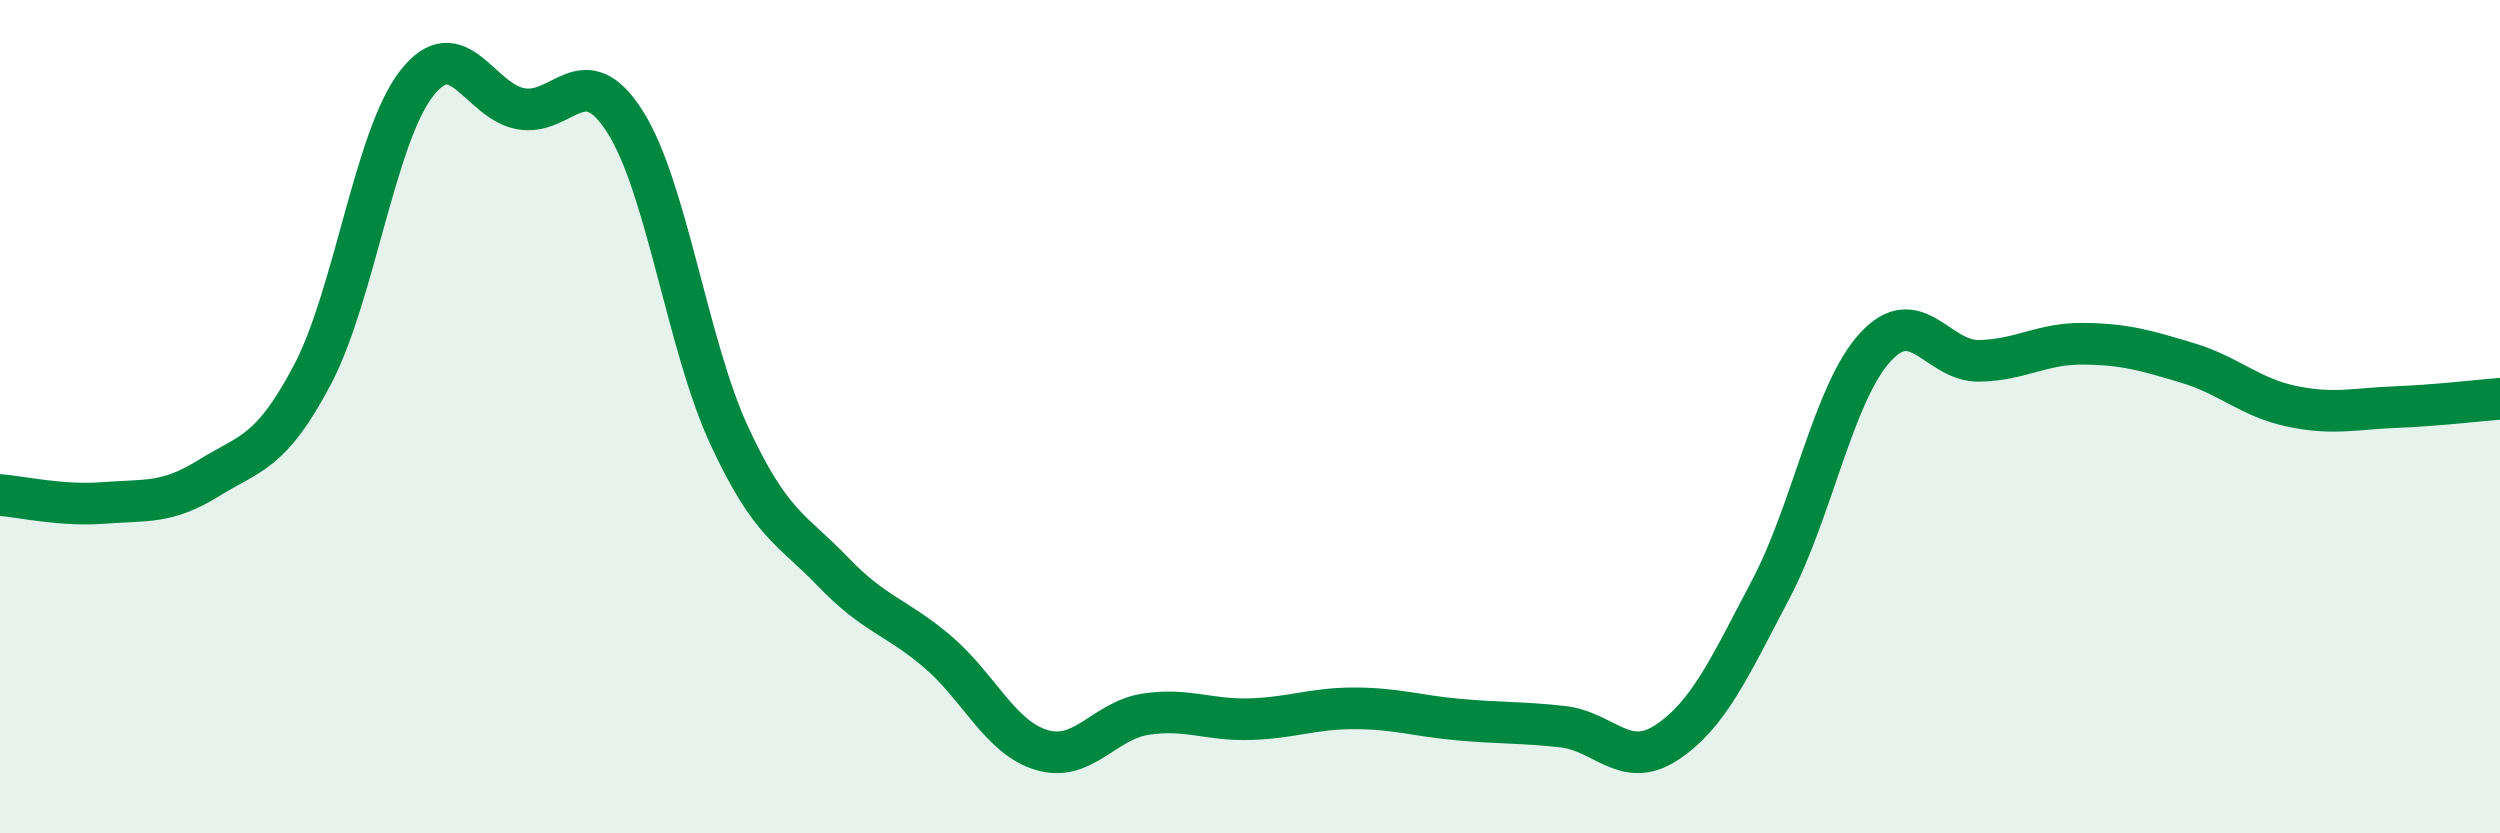
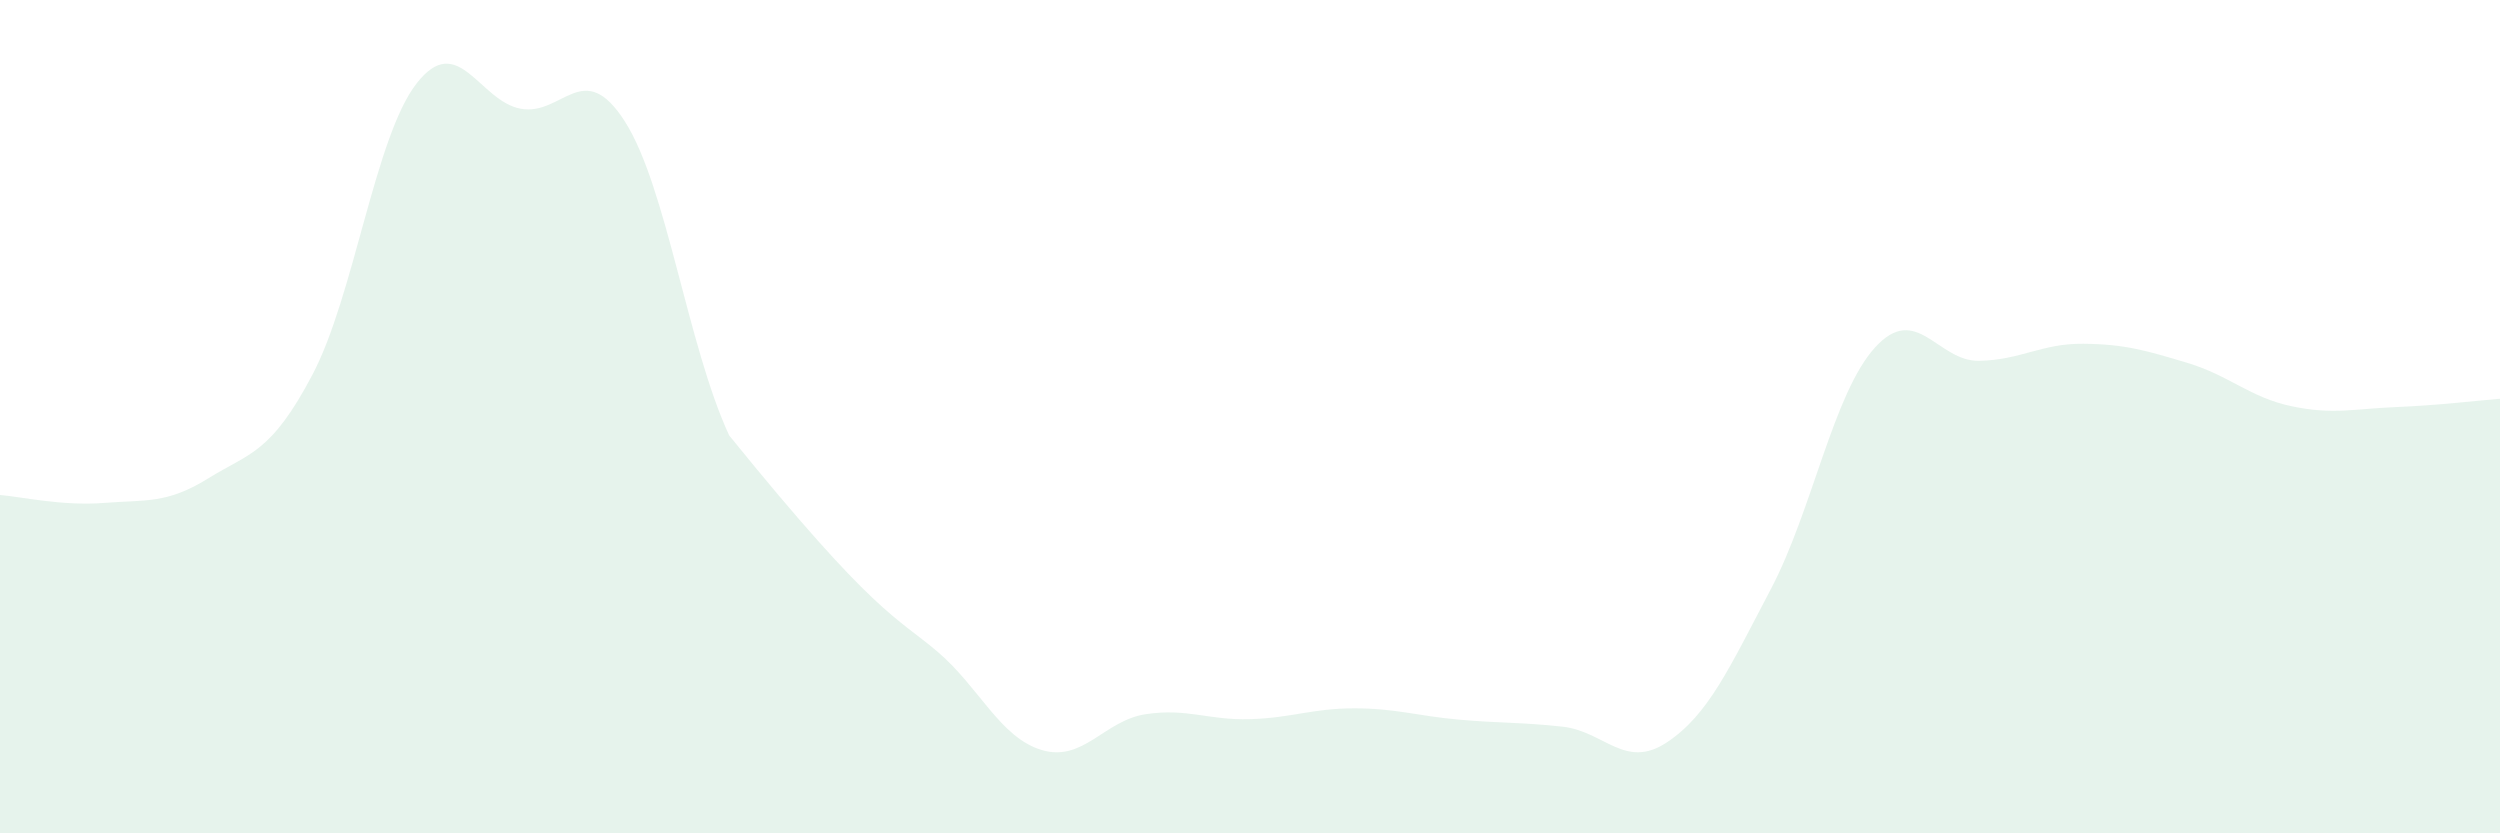
<svg xmlns="http://www.w3.org/2000/svg" width="60" height="20" viewBox="0 0 60 20">
-   <path d="M 0,11.88 C 0.5,11.92 1.5,12.15 2.5,12.07 C 3.5,11.99 4,12.1 5,11.48 C 6,10.86 6.5,10.89 7.5,8.99 C 8.5,7.09 9,3.28 10,2 C 11,0.72 11.5,2.43 12.5,2.61 C 13.5,2.79 14,1.35 15,2.92 C 16,4.49 16.5,8.29 17.5,10.45 C 18.5,12.61 19,12.69 20,13.73 C 21,14.77 21.5,14.79 22.5,15.64 C 23.5,16.49 24,17.7 25,18 C 26,18.3 26.5,17.29 27.5,17.14 C 28.5,16.99 29,17.29 30,17.26 C 31,17.23 31.5,17 32.5,17 C 33.5,17 34,17.18 35,17.27 C 36,17.36 36.5,17.33 37.5,17.44 C 38.5,17.55 39,18.48 40,17.82 C 41,17.16 41.5,16.04 42.5,14.14 C 43.5,12.24 44,9.44 45,8.34 C 46,7.24 46.5,8.68 47.5,8.66 C 48.5,8.64 49,8.24 50,8.25 C 51,8.26 51.5,8.41 52.5,8.71 C 53.5,9.01 54,9.54 55,9.75 C 56,9.96 56.5,9.81 57.5,9.77 C 58.5,9.73 59.5,9.61 60,9.57L60 20L0 20Z" fill="#008740" opacity="0.1" stroke-linecap="round" stroke-linejoin="round" />
-   <path d="M 0,11.88 C 0.5,11.92 1.5,12.15 2.5,12.07 C 3.5,11.99 4,12.1 5,11.48 C 6,10.86 6.5,10.89 7.5,8.99 C 8.5,7.09 9,3.28 10,2 C 11,0.72 11.5,2.43 12.5,2.61 C 13.5,2.79 14,1.35 15,2.92 C 16,4.49 16.5,8.29 17.5,10.45 C 18.5,12.61 19,12.69 20,13.73 C 21,14.77 21.5,14.79 22.5,15.64 C 23.5,16.49 24,17.7 25,18 C 26,18.3 26.5,17.29 27.5,17.14 C 28.5,16.99 29,17.29 30,17.26 C 31,17.23 31.5,17 32.5,17 C 33.5,17 34,17.18 35,17.27 C 36,17.36 36.5,17.33 37.5,17.44 C 38.5,17.55 39,18.48 40,17.82 C 41,17.16 41.5,16.04 42.5,14.14 C 43.5,12.24 44,9.44 45,8.34 C 46,7.24 46.5,8.68 47.5,8.66 C 48.5,8.64 49,8.24 50,8.25 C 51,8.26 51.5,8.41 52.5,8.71 C 53.5,9.01 54,9.54 55,9.75 C 56,9.96 56.5,9.81 57.5,9.77 C 58.5,9.73 59.5,9.61 60,9.57" stroke="#008740" stroke-width="1" fill="none" stroke-linecap="round" stroke-linejoin="round" />
+   <path d="M 0,11.88 C 0.5,11.92 1.5,12.15 2.5,12.07 C 3.5,11.99 4,12.1 5,11.48 C 6,10.86 6.5,10.89 7.5,8.99 C 8.5,7.09 9,3.28 10,2 C 11,0.72 11.5,2.43 12.5,2.61 C 13.5,2.79 14,1.35 15,2.92 C 16,4.49 16.5,8.29 17.5,10.45 C 21,14.77 21.5,14.79 22.5,15.64 C 23.5,16.49 24,17.7 25,18 C 26,18.3 26.5,17.29 27.5,17.14 C 28.5,16.99 29,17.29 30,17.26 C 31,17.23 31.5,17 32.5,17 C 33.5,17 34,17.18 35,17.27 C 36,17.36 36.5,17.33 37.5,17.44 C 38.5,17.55 39,18.48 40,17.82 C 41,17.16 41.5,16.04 42.5,14.14 C 43.5,12.24 44,9.44 45,8.34 C 46,7.24 46.5,8.68 47.5,8.66 C 48.5,8.64 49,8.24 50,8.25 C 51,8.26 51.5,8.41 52.5,8.71 C 53.5,9.01 54,9.54 55,9.75 C 56,9.96 56.5,9.81 57.5,9.77 C 58.5,9.73 59.5,9.61 60,9.57L60 20L0 20Z" fill="#008740" opacity="0.1" stroke-linecap="round" stroke-linejoin="round" />
</svg>